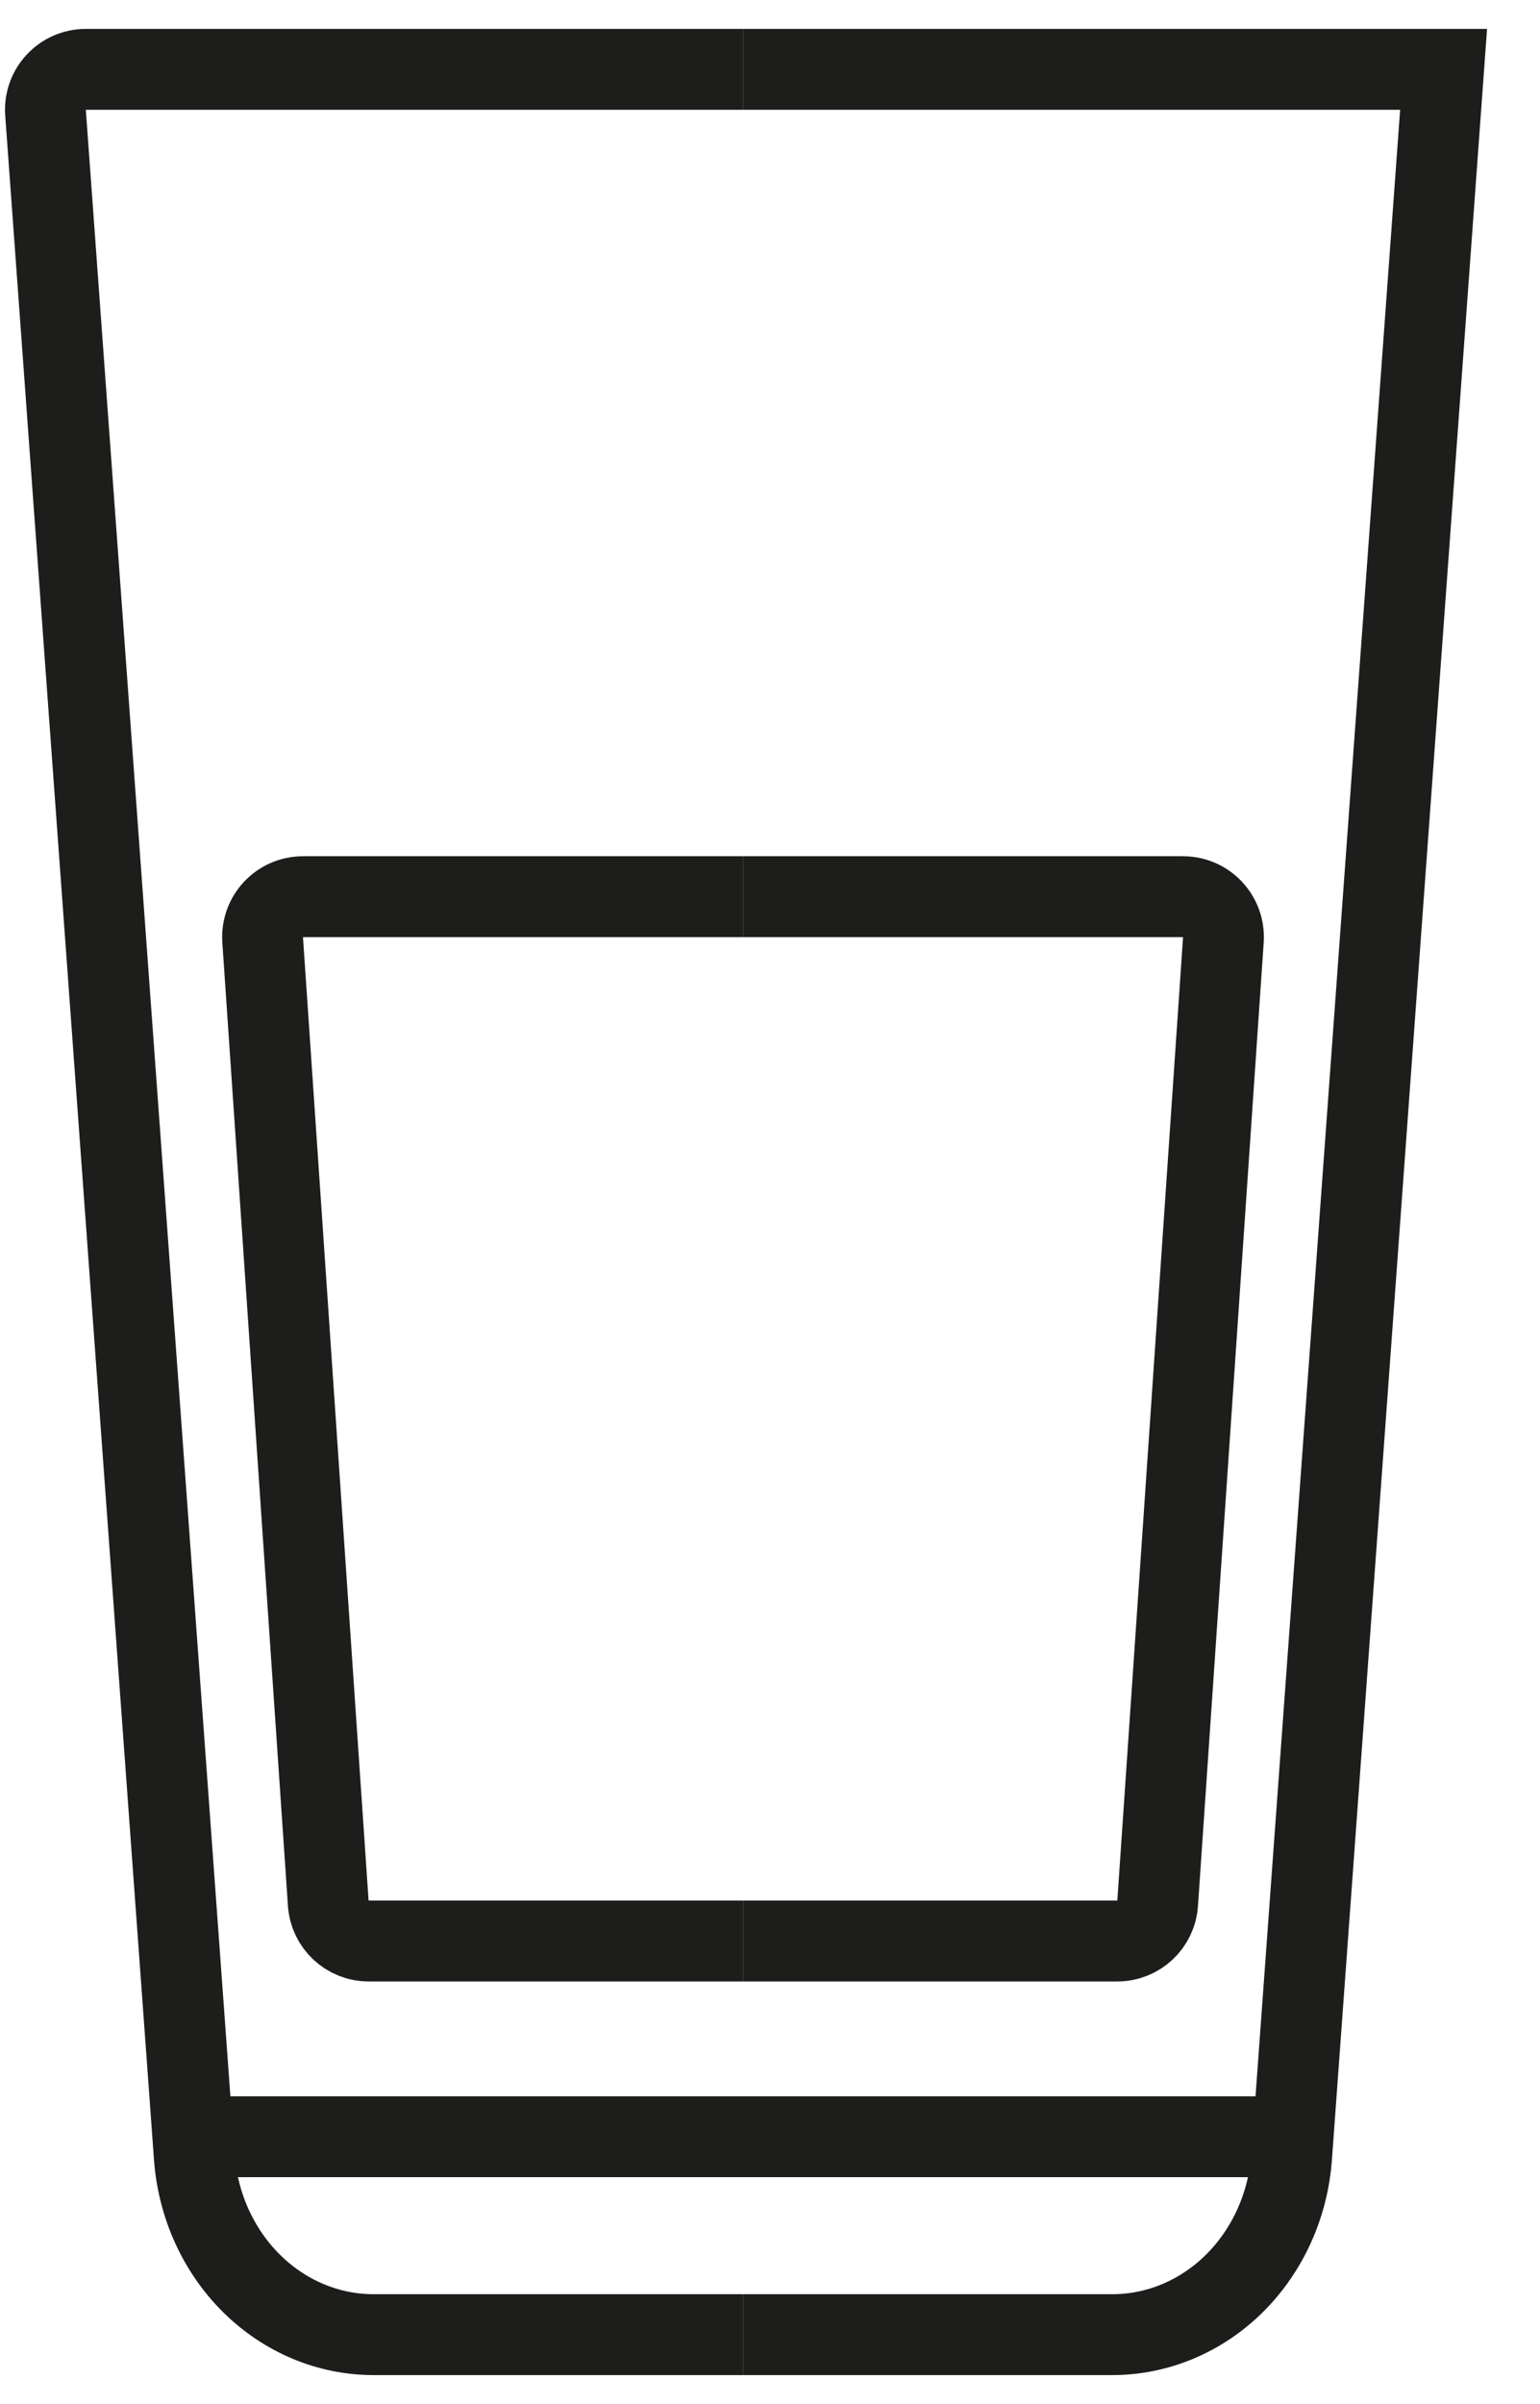
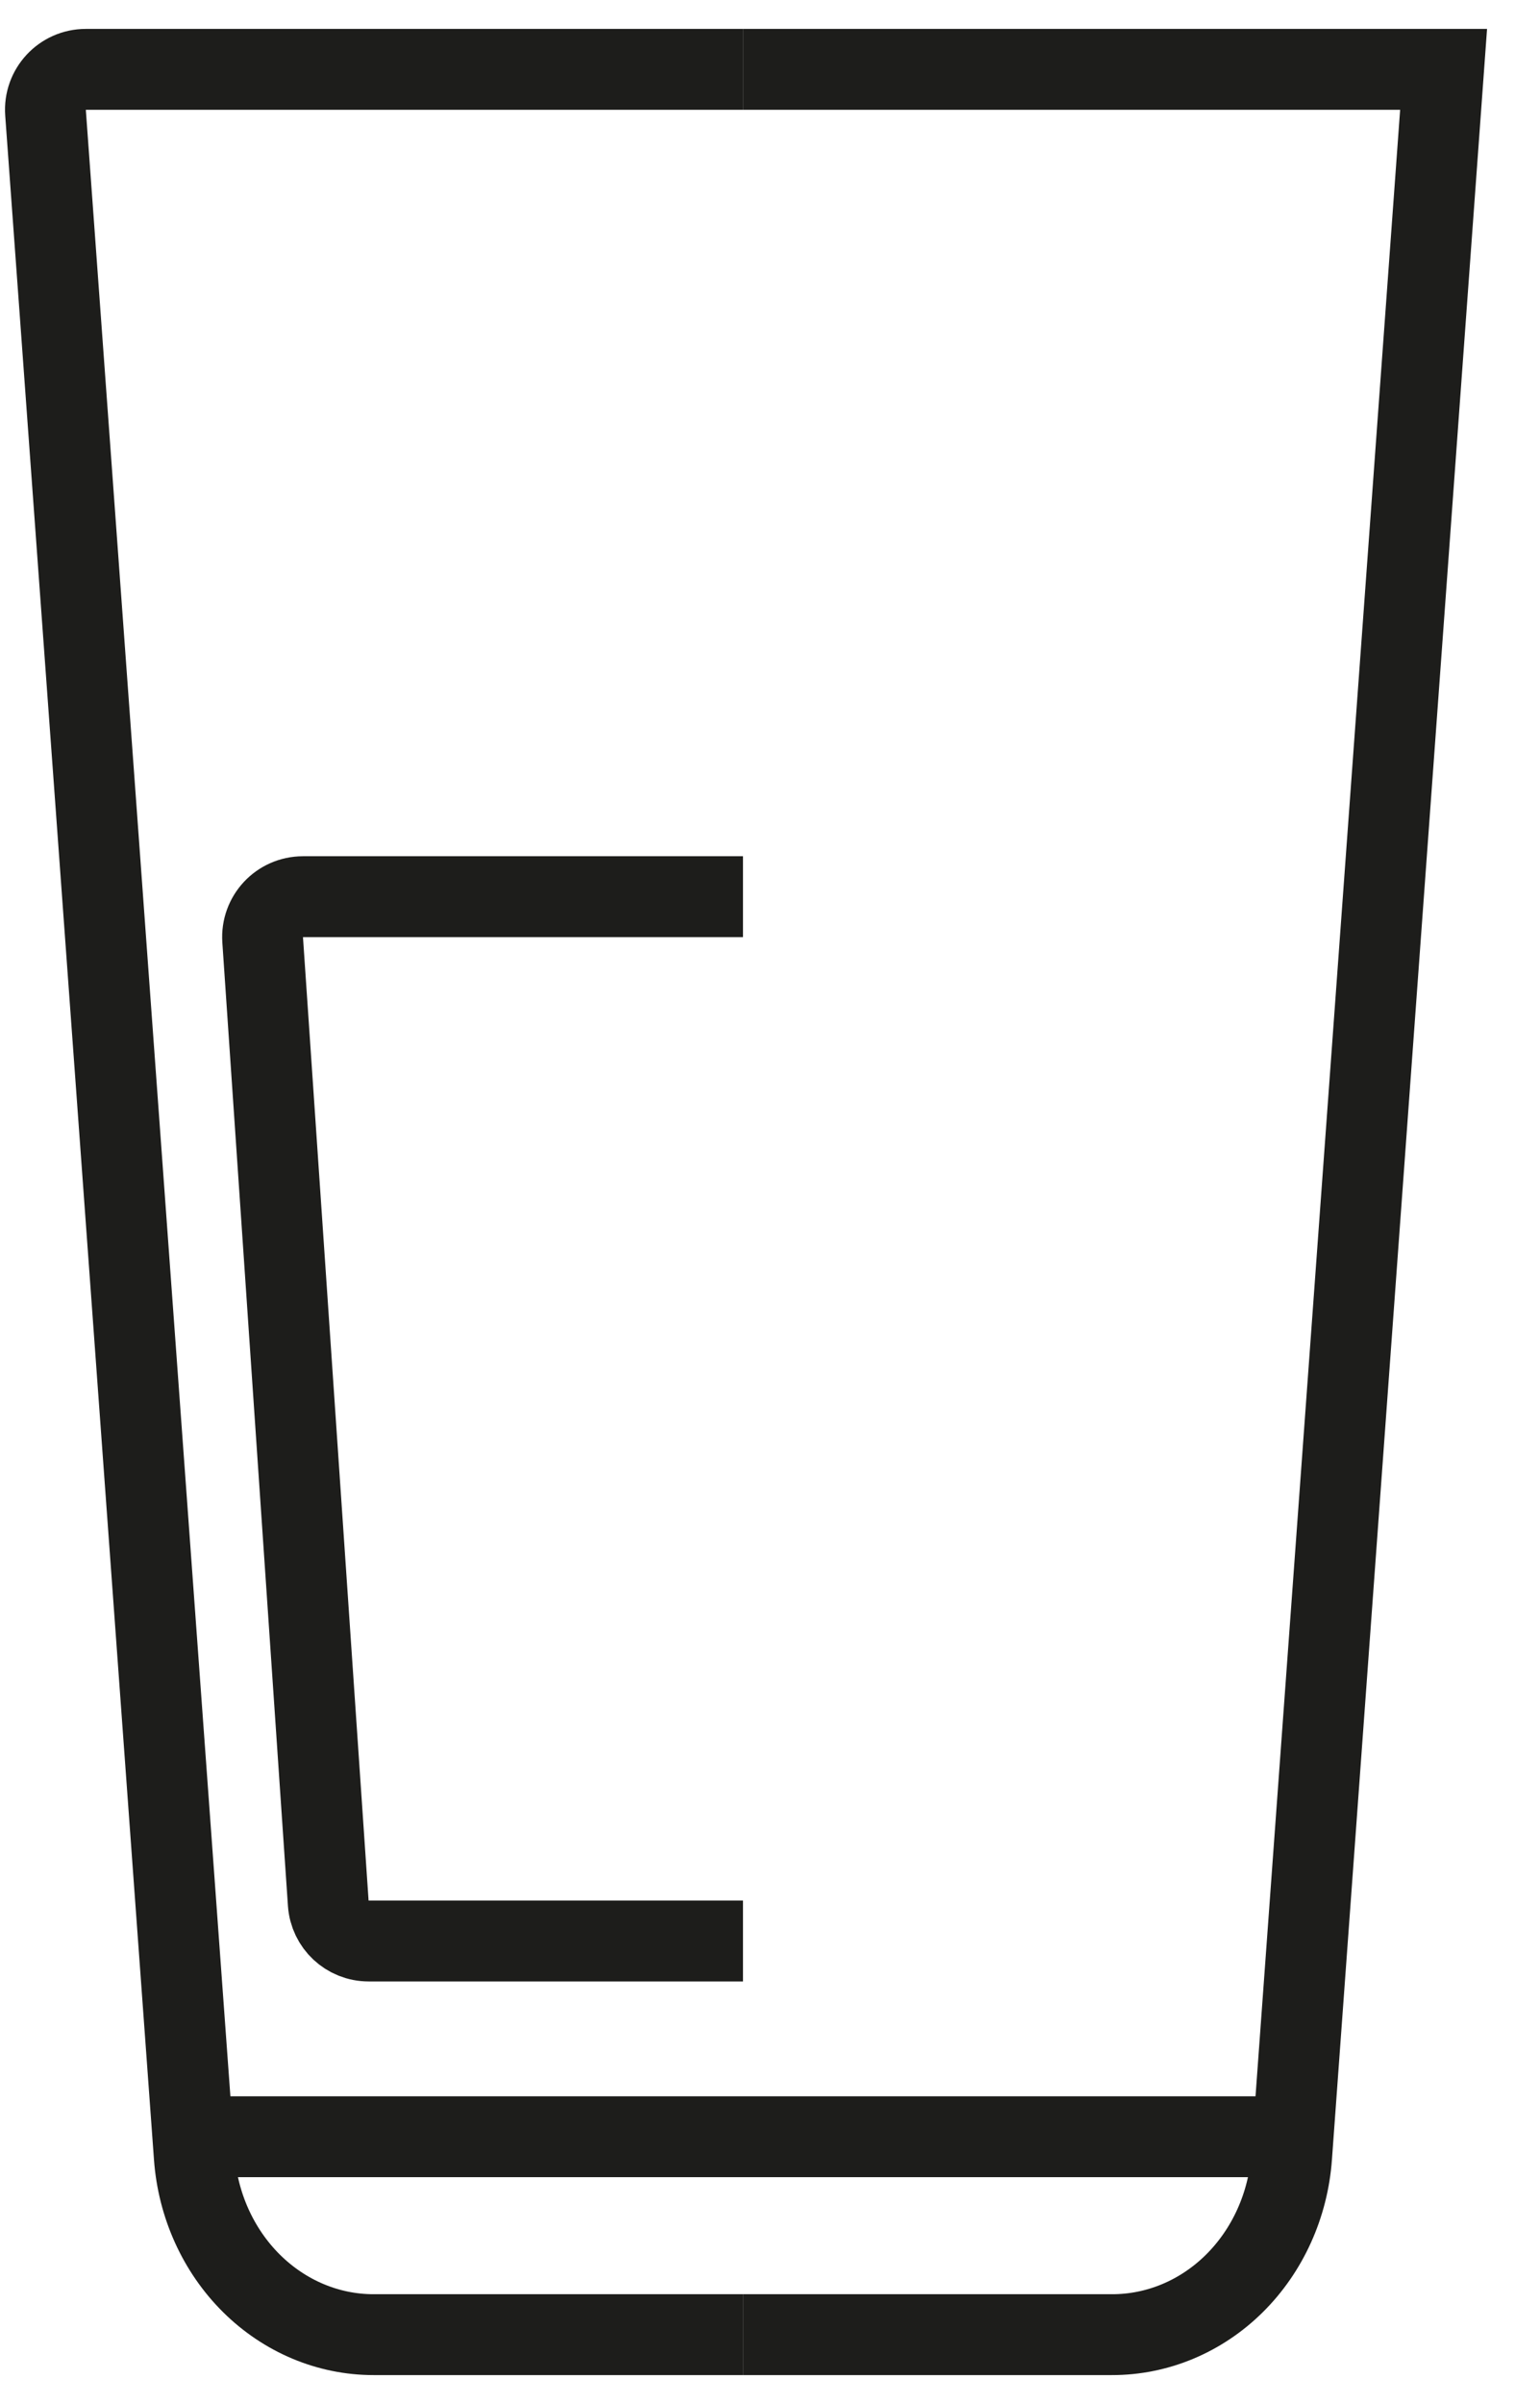
<svg xmlns="http://www.w3.org/2000/svg" width="25" height="39" viewBox="0 0 25 39" fill="none">
  <path d="M12.062 1.125H1.393C1.012 1.125 0.711 1.449 0.739 1.829L3.154 34.99C3.211 35.775 3.543 36.508 4.082 37.043C4.622 37.578 5.329 37.875 6.064 37.875H12.062" stroke="#1D1D1B" stroke-width="1.312" stroke-miterlimit="10" />
  <path d="M12.062 14.547H4.918C4.538 14.547 4.238 14.868 4.264 15.248L5.329 30.877C5.353 31.222 5.639 31.489 5.984 31.489H12.062" stroke="#1D1D1B" stroke-width="1.312" stroke-miterlimit="10" />
  <path d="M12.062 1.125H23.435L20.968 34.99C20.911 35.776 20.578 36.511 20.037 37.046C19.496 37.581 18.785 37.877 18.049 37.875H12.062" stroke="#1D1D1B" stroke-width="1.312" stroke-miterlimit="10" />
-   <path d="M12.062 14.547H19.206C19.586 14.547 19.886 14.869 19.86 15.248L18.793 30.877C18.77 31.222 18.483 31.489 18.138 31.489H12.062" stroke="#1D1D1B" stroke-width="1.312" stroke-miterlimit="10" />
  <path d="M20.962 34.664H3.265" stroke="#1D1D1B" stroke-width="1.312" stroke-miterlimit="10" />
</svg>